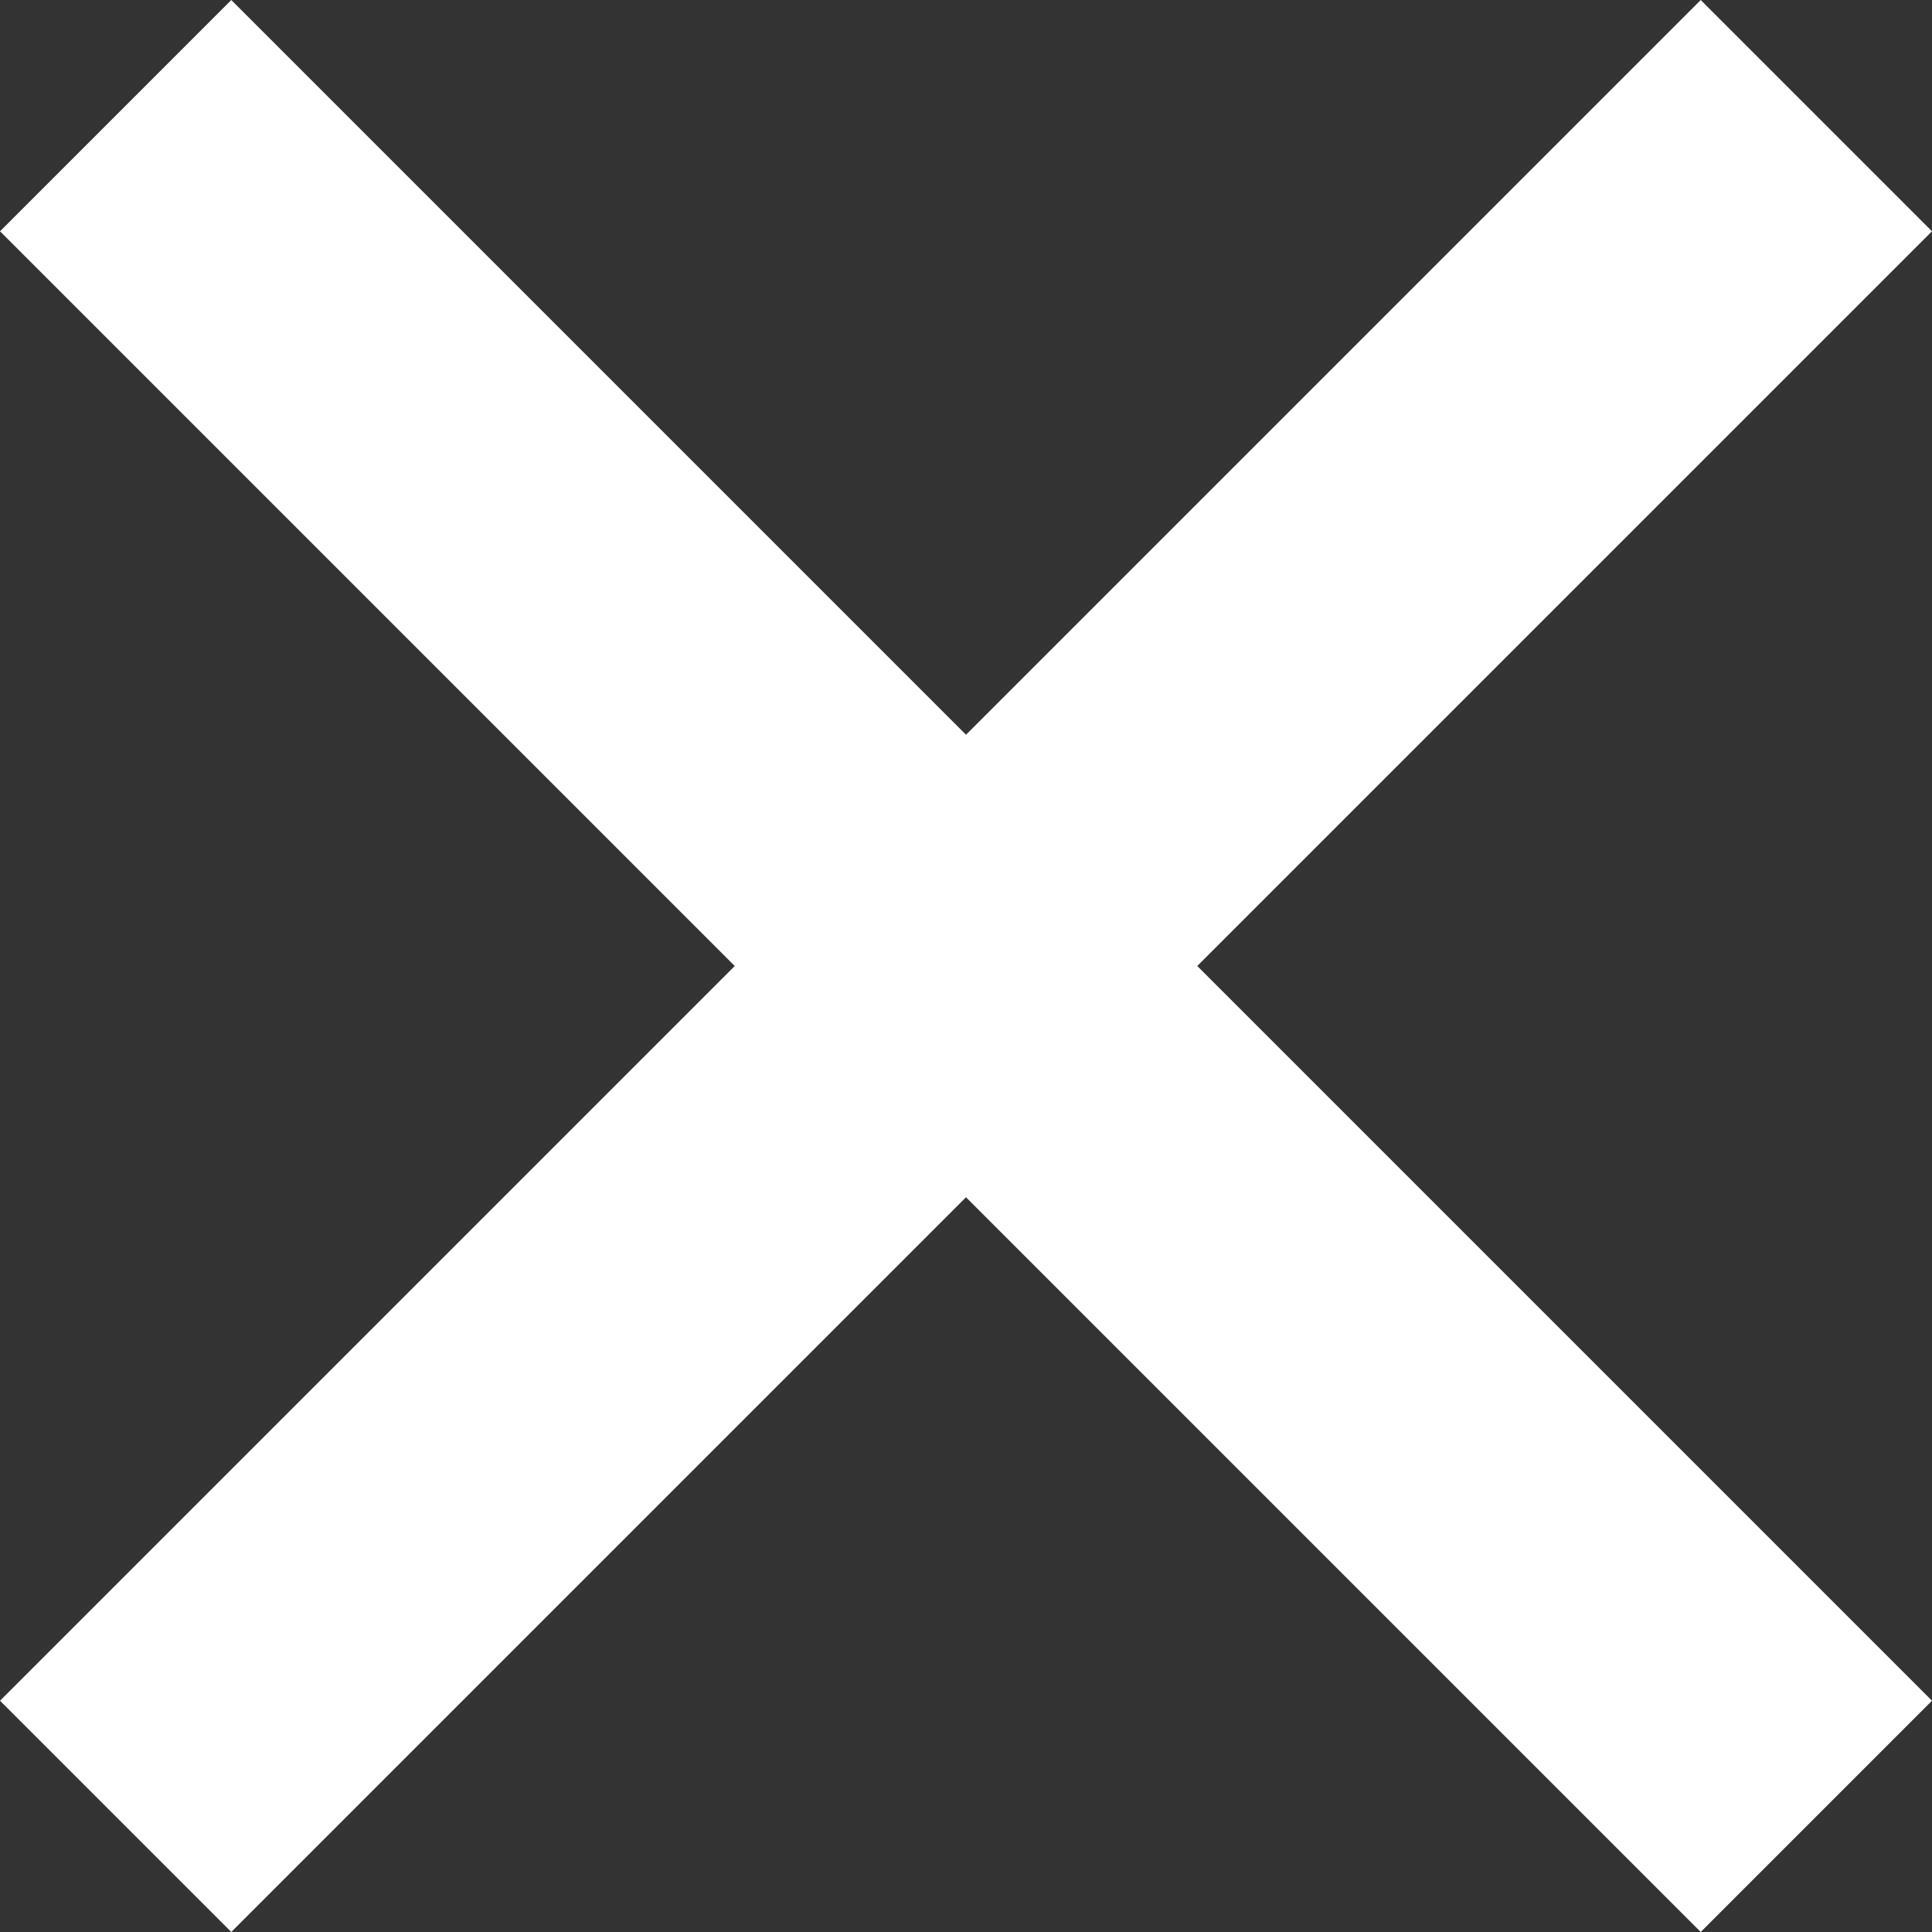
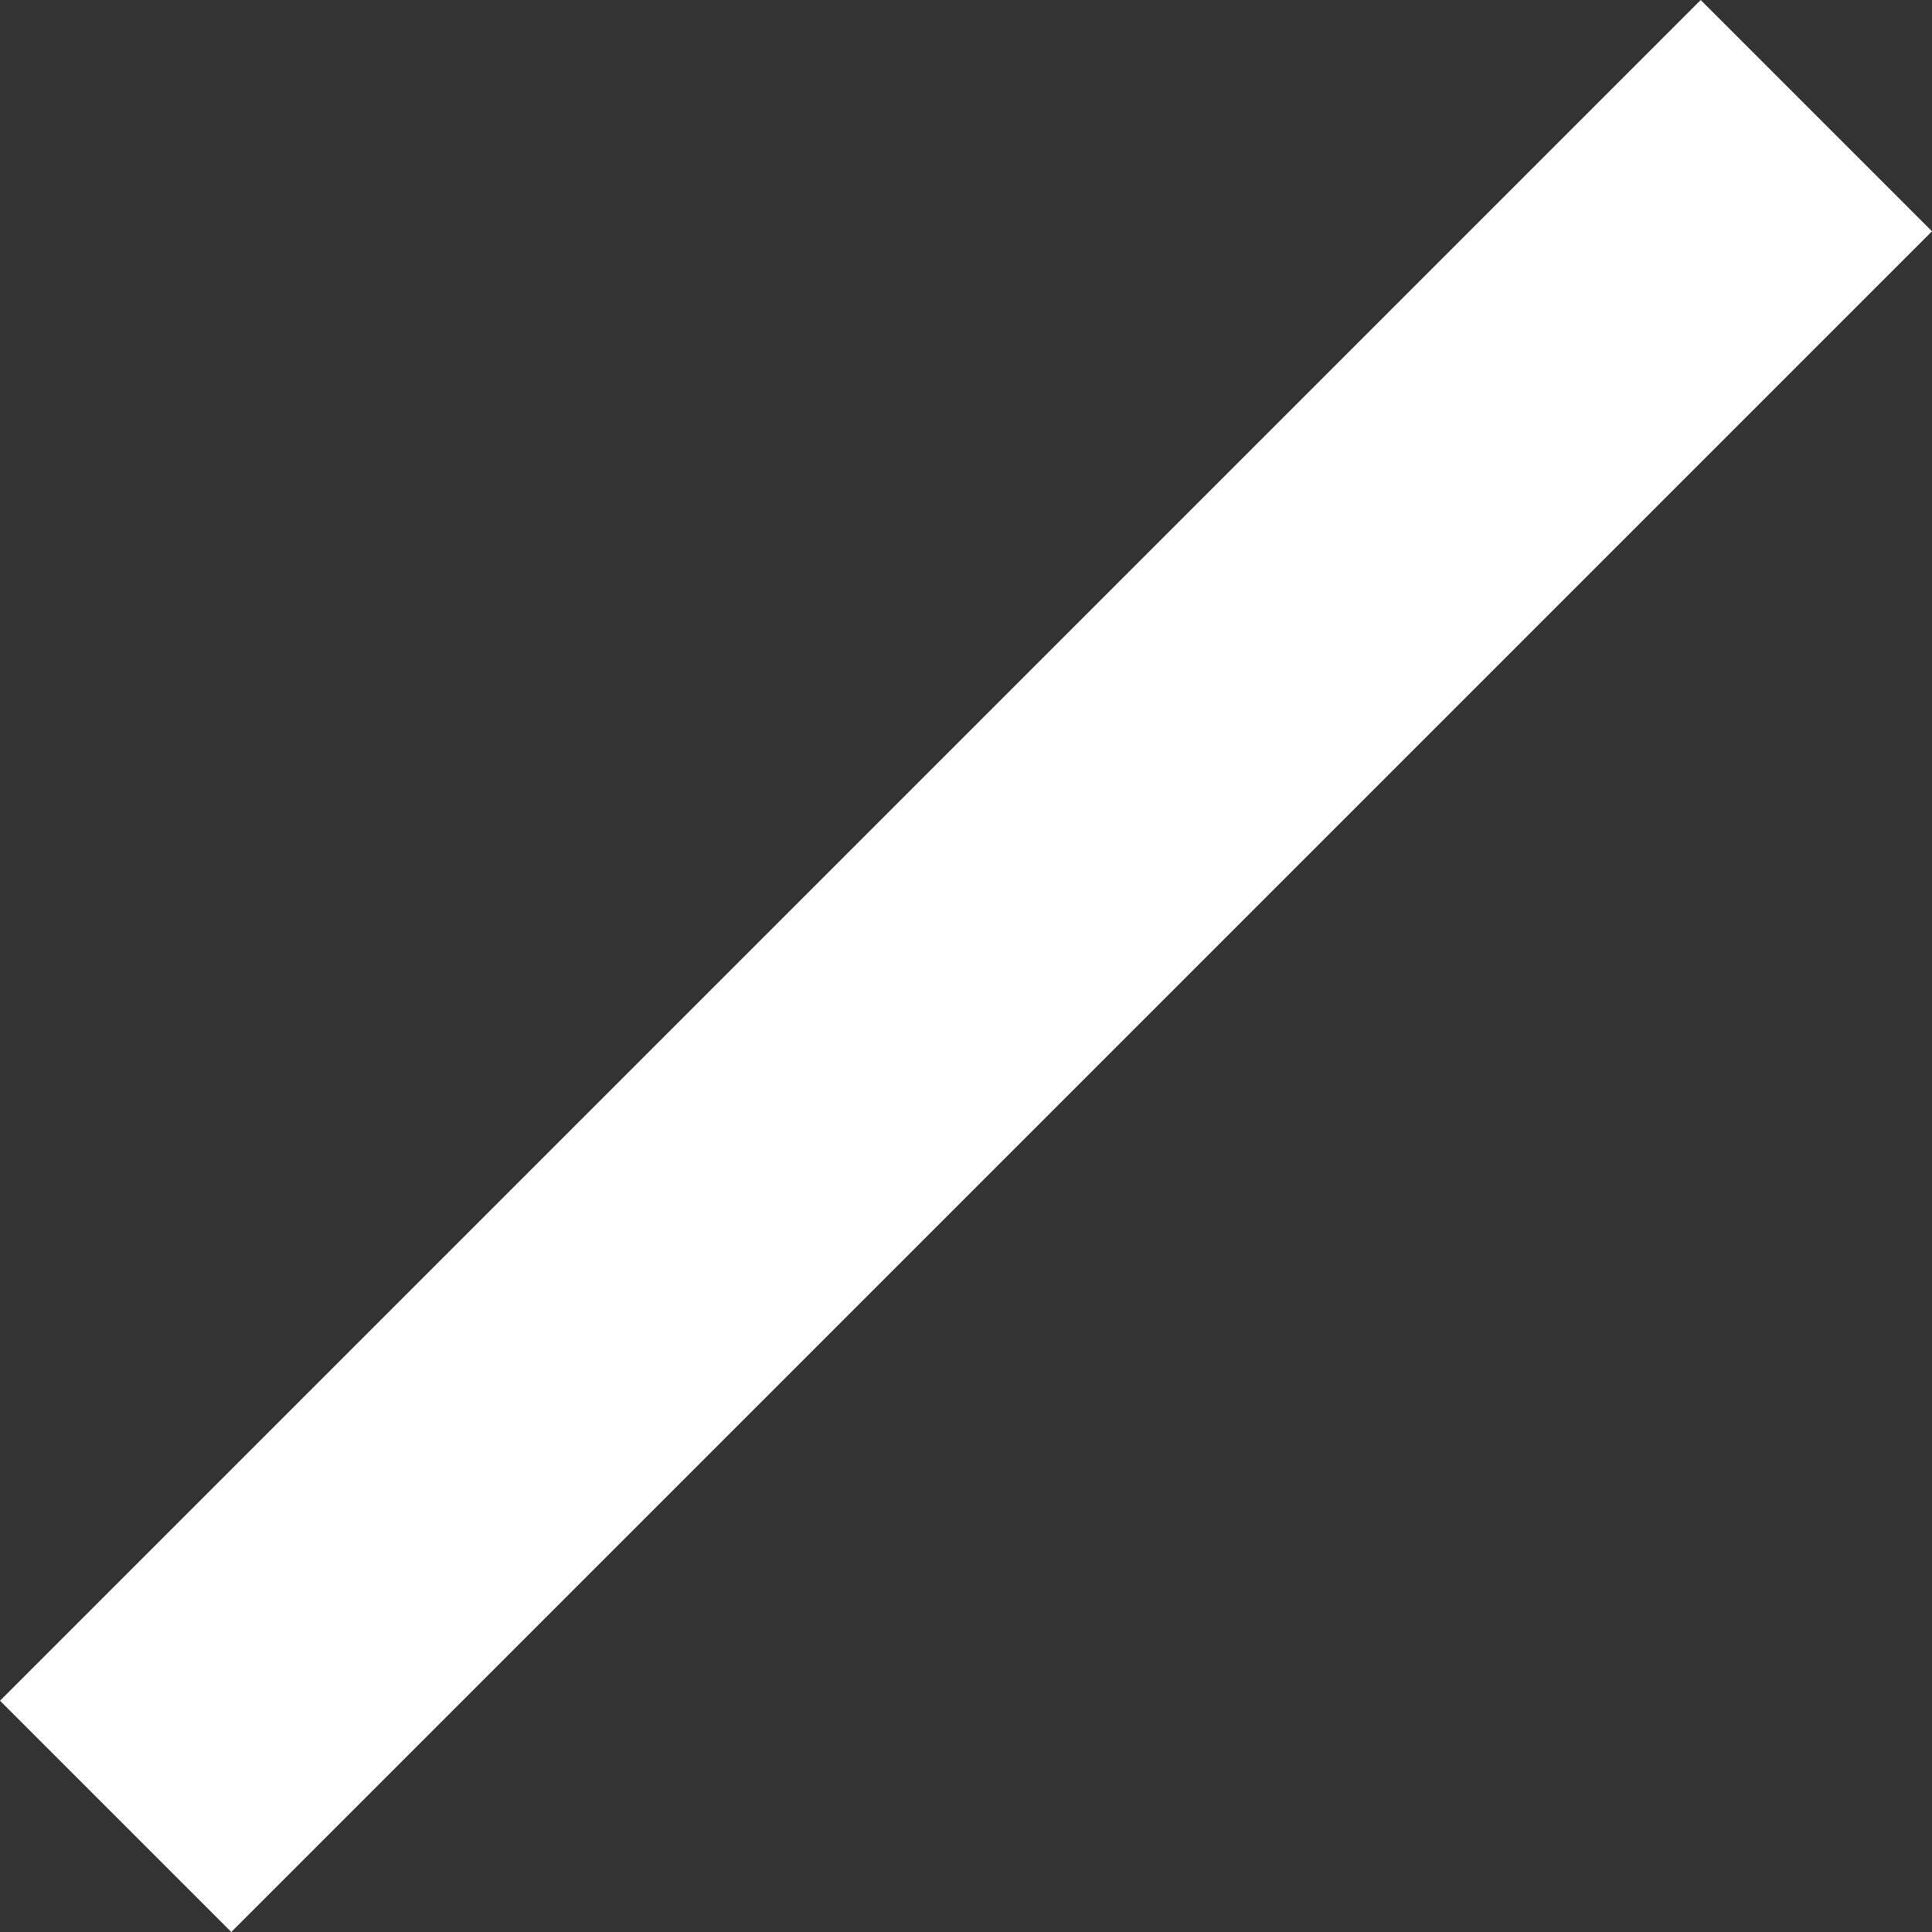
<svg xmlns="http://www.w3.org/2000/svg" width="14.768" height="14.768" viewBox="0 0 14.768 14.768">
  <rect x="0" y="0" width="14.768" height="14.768" fill="#333333" stroke="none" />
  <g id="グループ_880" data-name="グループ 880" transform="translate(-209.616 -350.616)">
-     <line id="線_419" data-name="線 419" x2="13" y2="13" transform="translate(210.5 351.5)" fill="none" stroke="#fff" stroke-width="2.5" />
    <line id="線_420" data-name="線 420" y1="13" x2="13" transform="translate(210.5 351.5)" fill="none" stroke="#fff" stroke-width="2.5" />
  </g>
</svg>